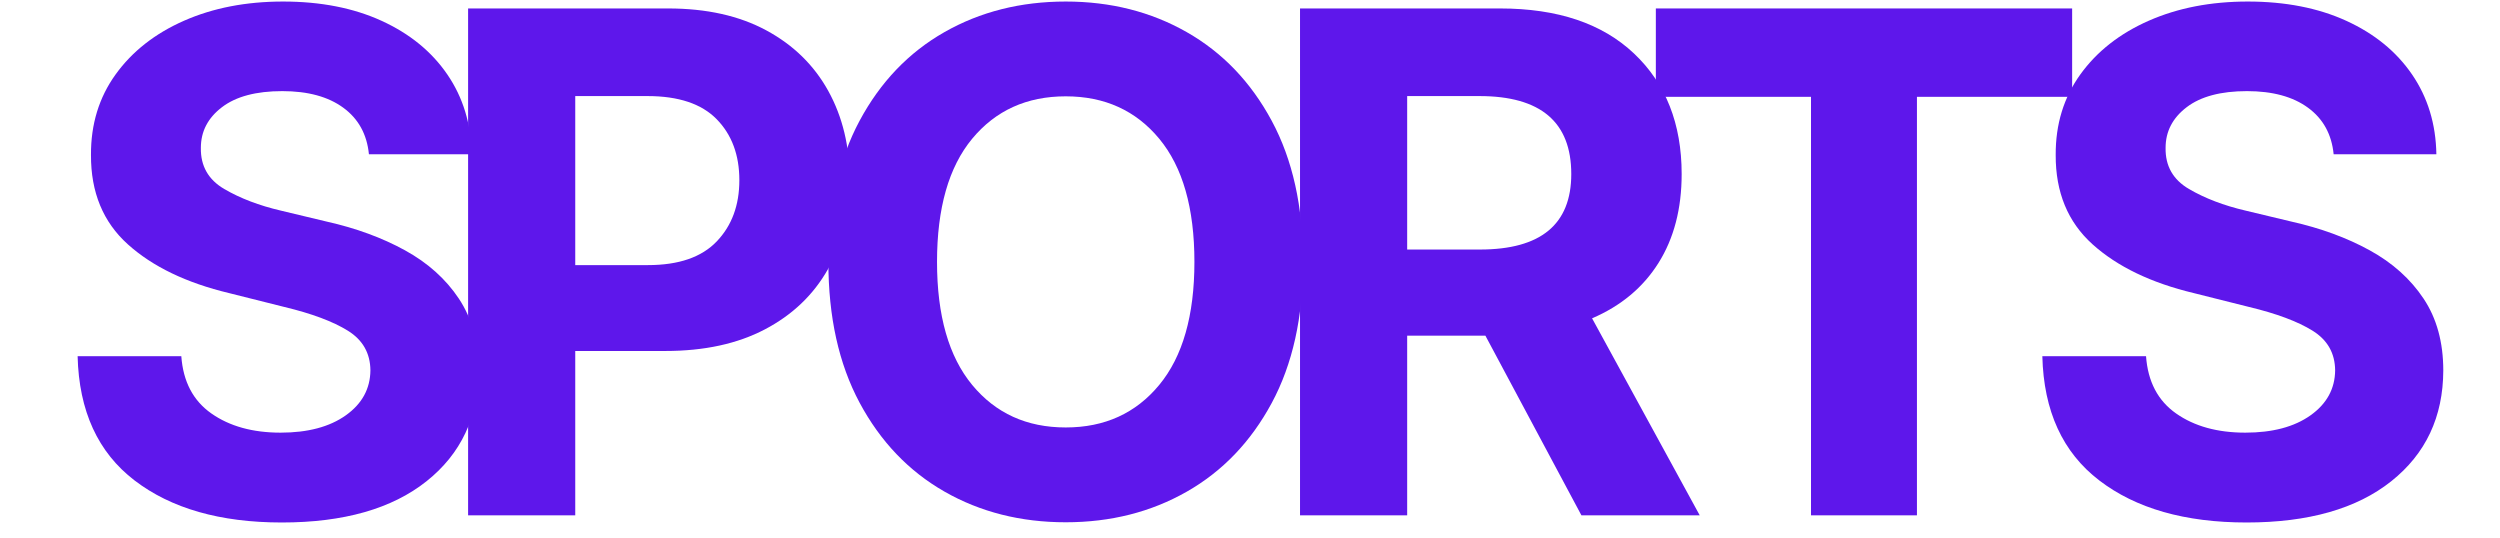
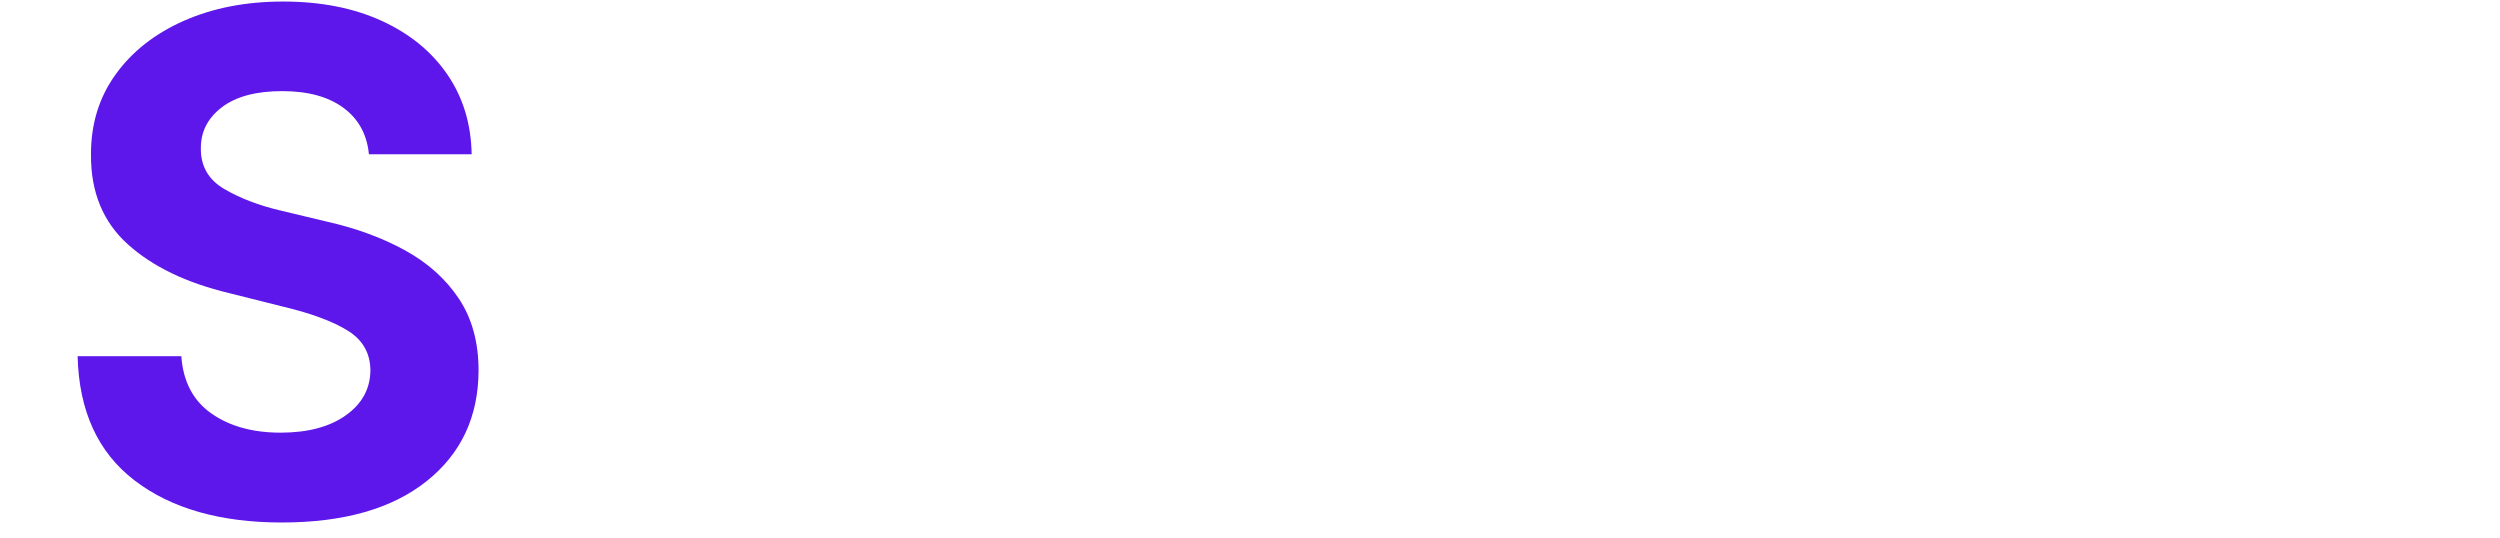
<svg xmlns="http://www.w3.org/2000/svg" width="1208" height="260" viewBox="0 -4 1208 270" preserveAspectRatio="xMidYMid meet">
  <g fill="#5e17eb" fill-opacity="1">
    <g transform="translate(1.81, 254.585)">
      <path d="M 160.078 -181.188 C 159.086 -191.207 154.801 -198.988 147.219 -204.531 C 139.645 -210.082 129.441 -212.859 116.609 -212.859 C 103.453 -212.859 93.352 -210.164 86.312 -204.781 C 79.27 -199.406 75.75 -192.617 75.75 -184.422 C 75.582 -175.316 79.492 -168.426 87.484 -163.75 C 95.473 -159.07 104.977 -155.445 116 -152.875 L 138.844 -147.406 C 153.582 -144.102 166.68 -139.301 178.141 -133 C 189.609 -126.707 198.633 -118.613 205.219 -108.719 C 211.801 -98.832 215.094 -86.812 215.094 -72.656 C 215.008 -49.383 206.297 -30.859 188.953 -17.078 C 171.609 -3.297 147.41 3.594 116.359 3.594 C 85.484 3.594 60.852 -3.441 42.469 -17.516 C 24.094 -31.586 14.57 -52.367 13.906 -79.859 L 65.938 -79.859 C 66.852 -67.109 71.883 -57.523 81.031 -51.109 C 90.176 -44.691 101.75 -41.484 115.75 -41.484 C 129.406 -41.484 140.312 -44.379 148.469 -50.172 C 156.625 -55.961 160.742 -63.5 160.828 -72.781 C 160.742 -81.383 156.973 -88.004 149.516 -92.641 C 142.066 -97.273 131.43 -101.25 117.609 -104.562 L 89.906 -111.516 C 68.469 -116.648 51.535 -124.805 39.109 -135.984 C 26.691 -147.16 20.523 -162.109 20.609 -180.828 C 20.523 -196.223 24.645 -209.691 32.969 -221.234 C 41.289 -232.785 52.738 -241.77 67.312 -248.188 C 81.883 -254.602 98.441 -257.812 116.984 -257.812 C 135.859 -257.812 152.352 -254.582 166.469 -248.125 C 180.594 -241.664 191.586 -232.68 199.453 -221.172 C 207.316 -209.672 211.375 -196.344 211.625 -181.188 Z M 160.078 -181.188 " />
    </g>
    <g transform="translate(189.545, 254.585)">
-       <path d="M 22.109 0 L 22.109 -254.344 L 122.453 -254.344 C 141.742 -254.344 158.176 -250.676 171.75 -243.344 C 185.332 -236.02 195.703 -225.879 202.859 -212.922 C 210.023 -199.961 213.609 -185.039 213.609 -168.156 C 213.609 -151.258 209.961 -136.375 202.672 -123.5 C 195.391 -110.625 184.852 -100.566 171.062 -93.328 C 157.281 -86.086 140.617 -82.469 121.078 -82.469 L 75.875 -82.469 L 75.875 0 Z M 75.875 -125.562 L 112.391 -125.562 C 127.785 -125.562 139.27 -129.516 146.844 -137.422 C 154.426 -145.328 158.219 -155.57 158.219 -168.156 C 158.219 -180.82 154.426 -191.023 146.844 -198.766 C 139.27 -206.504 127.703 -210.375 112.141 -210.375 L 75.875 -210.375 Z M 75.875 -125.562 " />
-     </g>
+       </g>
    <g transform="translate(374.797, 254.585)">
-       <path d="M 255.828 -127.172 C 255.828 -99.43 250.586 -75.832 240.109 -56.375 C 229.641 -36.926 215.422 -22.086 197.453 -11.859 C 179.492 -1.629 159.254 3.484 136.734 3.484 C 114.129 3.484 93.844 -1.648 75.875 -11.922 C 57.914 -22.191 43.719 -37.07 33.281 -56.562 C 22.852 -76.062 17.641 -99.598 17.641 -127.172 C 17.641 -154.91 22.852 -178.504 33.281 -197.953 C 43.719 -217.41 57.914 -232.25 75.875 -242.469 C 93.844 -252.695 114.129 -257.812 136.734 -257.812 C 159.254 -257.812 179.492 -252.695 197.453 -242.469 C 215.422 -232.25 229.641 -217.41 240.109 -197.953 C 250.586 -178.504 255.828 -154.91 255.828 -127.172 Z M 201.312 -127.172 C 201.312 -154.16 195.43 -174.754 183.672 -188.953 C 171.922 -203.148 156.273 -210.25 136.734 -210.25 C 117.191 -210.25 101.539 -203.148 89.781 -188.953 C 78.031 -174.754 72.156 -154.16 72.156 -127.172 C 72.156 -100.266 78.031 -79.691 89.781 -65.453 C 101.539 -51.211 117.191 -44.094 136.734 -44.094 C 156.273 -44.094 171.922 -51.211 183.672 -65.453 C 195.43 -79.691 201.312 -100.266 201.312 -127.172 Z M 201.312 -127.172 " />
-     </g>
+       </g>
    <g transform="translate(606.991, 254.585)">
-       <path d="M 22.109 0 L 22.109 -254.344 L 122.453 -254.344 C 151.348 -254.344 173.766 -246.805 189.703 -231.734 C 205.641 -216.672 213.609 -196.508 213.609 -171.25 C 213.609 -153.863 209.738 -139.004 202 -126.672 C 194.258 -114.336 183.145 -105.066 168.656 -98.859 L 222.672 0 L 163.312 0 L 115.125 -90.156 L 75.875 -90.156 L 75.875 0 Z M 75.875 -133.375 L 112.391 -133.375 C 142.941 -133.375 158.219 -146 158.219 -171.25 C 158.219 -197.332 142.859 -210.375 112.141 -210.375 L 75.875 -210.375 Z M 75.875 -133.375 " />
-     </g>
+       </g>
    <g transform="translate(795.223, 254.585)">
-       <path d="M 12.422 -210 L 12.422 -254.344 L 221.312 -254.344 L 221.312 -210 L 143.438 -210 L 143.438 0 L 90.281 0 L 90.281 -210 Z M 12.422 -210 " />
-     </g>
+       </g>
    <g transform="translate(987.678, 254.585)">
-       <path d="M 160.078 -181.188 C 159.086 -191.207 154.801 -198.988 147.219 -204.531 C 139.645 -210.082 129.441 -212.859 116.609 -212.859 C 103.453 -212.859 93.352 -210.164 86.312 -204.781 C 79.27 -199.406 75.75 -192.617 75.75 -184.422 C 75.582 -175.316 79.492 -168.426 87.484 -163.75 C 95.473 -159.07 104.977 -155.445 116 -152.875 L 138.844 -147.406 C 153.582 -144.102 166.68 -139.301 178.141 -133 C 189.609 -126.707 198.633 -118.613 205.219 -108.719 C 211.801 -98.832 215.094 -86.812 215.094 -72.656 C 215.008 -49.383 206.297 -30.859 188.953 -17.078 C 171.609 -3.297 147.41 3.594 116.359 3.594 C 85.484 3.594 60.852 -3.441 42.469 -17.516 C 24.094 -31.586 14.57 -52.367 13.906 -79.859 L 65.938 -79.859 C 66.852 -67.109 71.883 -57.523 81.031 -51.109 C 90.176 -44.691 101.75 -41.484 115.75 -41.484 C 129.406 -41.484 140.312 -44.379 148.469 -50.172 C 156.625 -55.961 160.742 -63.5 160.828 -72.781 C 160.742 -81.383 156.973 -88.004 149.516 -92.641 C 142.066 -97.273 131.43 -101.25 117.609 -104.562 L 89.906 -111.516 C 68.469 -116.648 51.535 -124.805 39.109 -135.984 C 26.691 -147.16 20.523 -162.109 20.609 -180.828 C 20.523 -196.223 24.645 -209.691 32.969 -221.234 C 41.289 -232.785 52.738 -241.77 67.312 -248.188 C 81.883 -254.602 98.441 -257.812 116.984 -257.812 C 135.859 -257.812 152.352 -254.582 166.469 -248.125 C 180.594 -241.664 191.586 -232.68 199.453 -221.172 C 207.316 -209.672 211.375 -196.344 211.625 -181.188 Z M 160.078 -181.188 " />
-     </g>
+       </g>
  </g>
</svg>